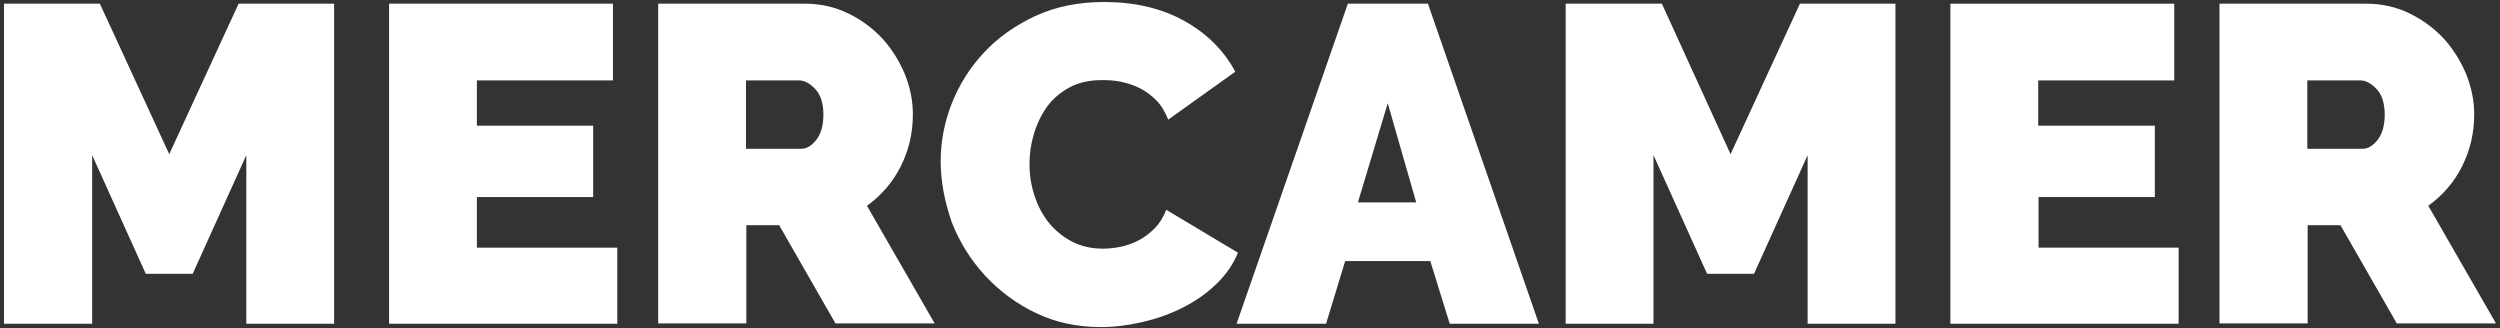
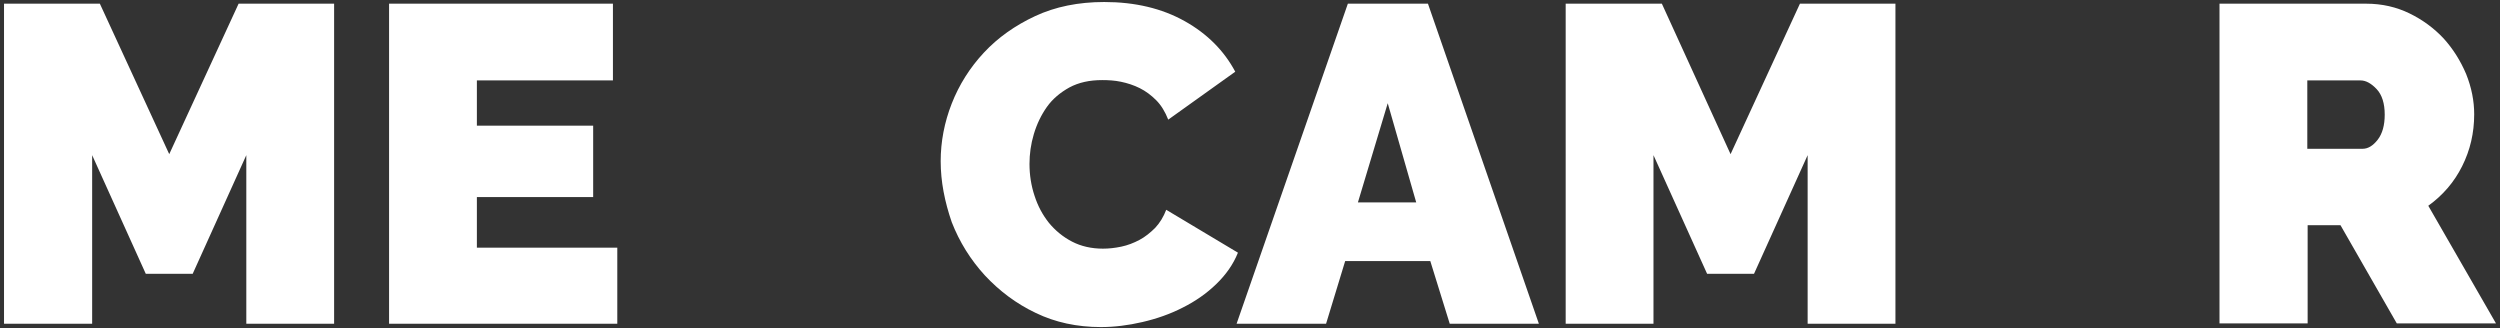
<svg xmlns="http://www.w3.org/2000/svg" version="1.1" id="Layer_1" x="0px" y="0px" viewBox="0 0 746 98" style="enable-background:new 0 0 746 98;" xml:space="preserve">
  <rect x="0" y="0" width="746" height="98" fill="#333333" stroke="none" />
  <style type="text/css">
	.st0{fill:#FFFFFF;}
</style>
  <g>
    <path class="st0" d="M73.5,96.6V46.3l-16,35.4h-14l-16-35.4v50.3H1.2V1.1h28.6L50.5,46L71.2,1.1h28.5v95.5H73.5z" />
    <path class="st0" d="M184.2,73.7v22.9h-68.1V1.1h66.8V24h-40.6v13.5H177v21.3h-34.7v15.1H184.2z" />
-     <path class="st0" d="M196.4,96.6V1.1h43.8c4.7,0,9,1,12.9,2.9c3.9,1.9,7.3,4.4,10.2,7.5c2.8,3.1,5,6.6,6.7,10.6c1.6,4,2.4,8,2.4,12   c0,5.6-1.2,10.7-3.6,15.5c-2.4,4.8-5.8,8.7-10.1,11.8l20.2,35.1h-29.6l-16.8-29.3h-9.8v29.3H196.4z M222.6,44.4h16.5   c1.6,0,3.1-0.9,4.5-2.7c1.4-1.8,2.1-4.3,2.1-7.5c0-3.3-0.8-5.9-2.4-7.6c-1.6-1.7-3.2-2.6-4.8-2.6h-15.9V44.4z" />
    <path class="st0" d="M280.7,48.1c0-5.8,1.1-11.6,3.3-17.2c2.2-5.6,5.4-10.7,9.6-15.2c4.2-4.5,9.3-8.1,15.3-10.9   c6-2.8,12.9-4.2,20.6-4.2c9.2,0,17.2,1.9,24,5.7c6.8,3.8,11.8,8.9,15.1,15.1l-20,14.3c-0.9-2.3-2.1-4.3-3.6-5.8   c-1.5-1.5-3.1-2.7-4.9-3.6c-1.8-0.9-3.7-1.5-5.6-1.9c-1.9-0.4-3.8-0.5-5.6-0.5c-3.8,0-7,0.7-9.8,2.2c-2.7,1.5-5,3.4-6.7,5.8   c-1.7,2.4-3,5.1-3.9,8.1c-0.9,3-1.3,6-1.3,8.9c0,3.3,0.5,6.5,1.5,9.5c1,3.1,2.4,5.7,4.3,8.1c1.9,2.3,4.2,4.2,6.9,5.6   c2.7,1.4,5.8,2.1,9.2,2.1c1.8,0,3.6-0.2,5.5-0.6c1.9-0.4,3.7-1.1,5.4-2c1.7-0.9,3.3-2.2,4.7-3.6c1.4-1.5,2.5-3.3,3.3-5.4l21.4,12.8   c-1.4,3.5-3.6,6.6-6.5,9.4c-2.9,2.8-6.2,5.1-10,7c-3.7,1.9-7.7,3.3-12,4.3c-4.3,1-8.4,1.5-12.4,1.5c-7.1,0-13.6-1.4-19.4-4.2   c-5.9-2.8-10.9-6.6-15.2-11.2c-4.3-4.7-7.6-10-9.9-15.9C281.9,60.2,280.7,54.2,280.7,48.1z" />
    <path class="st0" d="M402.2,1.1h23.9l33.1,95.5h-26.6l-5.8-18.7h-25.4l-5.7,18.7H369L402.2,1.1z M422.6,60.4l-8.5-29.6l-8.9,29.6   H422.6z" />
    <path class="st0" d="M539.4,96.6V46.3l-16,35.4h-14l-16-35.4v50.3h-26.2V1.1h28.7L516.4,46l20.7-44.9h28.5v95.5H539.4z" />
-     <path class="st0" d="M650.1,73.7v22.9H582V1.1h66.8V24h-40.6v13.5H643v21.3h-34.7v15.1H650.1z" />
    <path class="st0" d="M662.3,96.6V1.1h43.8c4.7,0,9,1,12.9,2.9c3.9,1.9,7.3,4.4,10.2,7.5c2.8,3.1,5,6.6,6.7,10.6c1.6,4,2.4,8,2.4,12   c0,5.6-1.2,10.7-3.6,15.5c-2.4,4.8-5.8,8.7-10.1,11.8l20.2,35.1h-29.6l-16.8-29.3h-9.8v29.3H662.3z M688.5,44.4h16.5   c1.6,0,3.1-0.9,4.5-2.7c1.4-1.8,2.1-4.3,2.1-7.5c0-3.3-0.8-5.9-2.4-7.6c-1.6-1.7-3.2-2.6-4.8-2.6h-15.9V44.4z" />
  </g>
</svg>